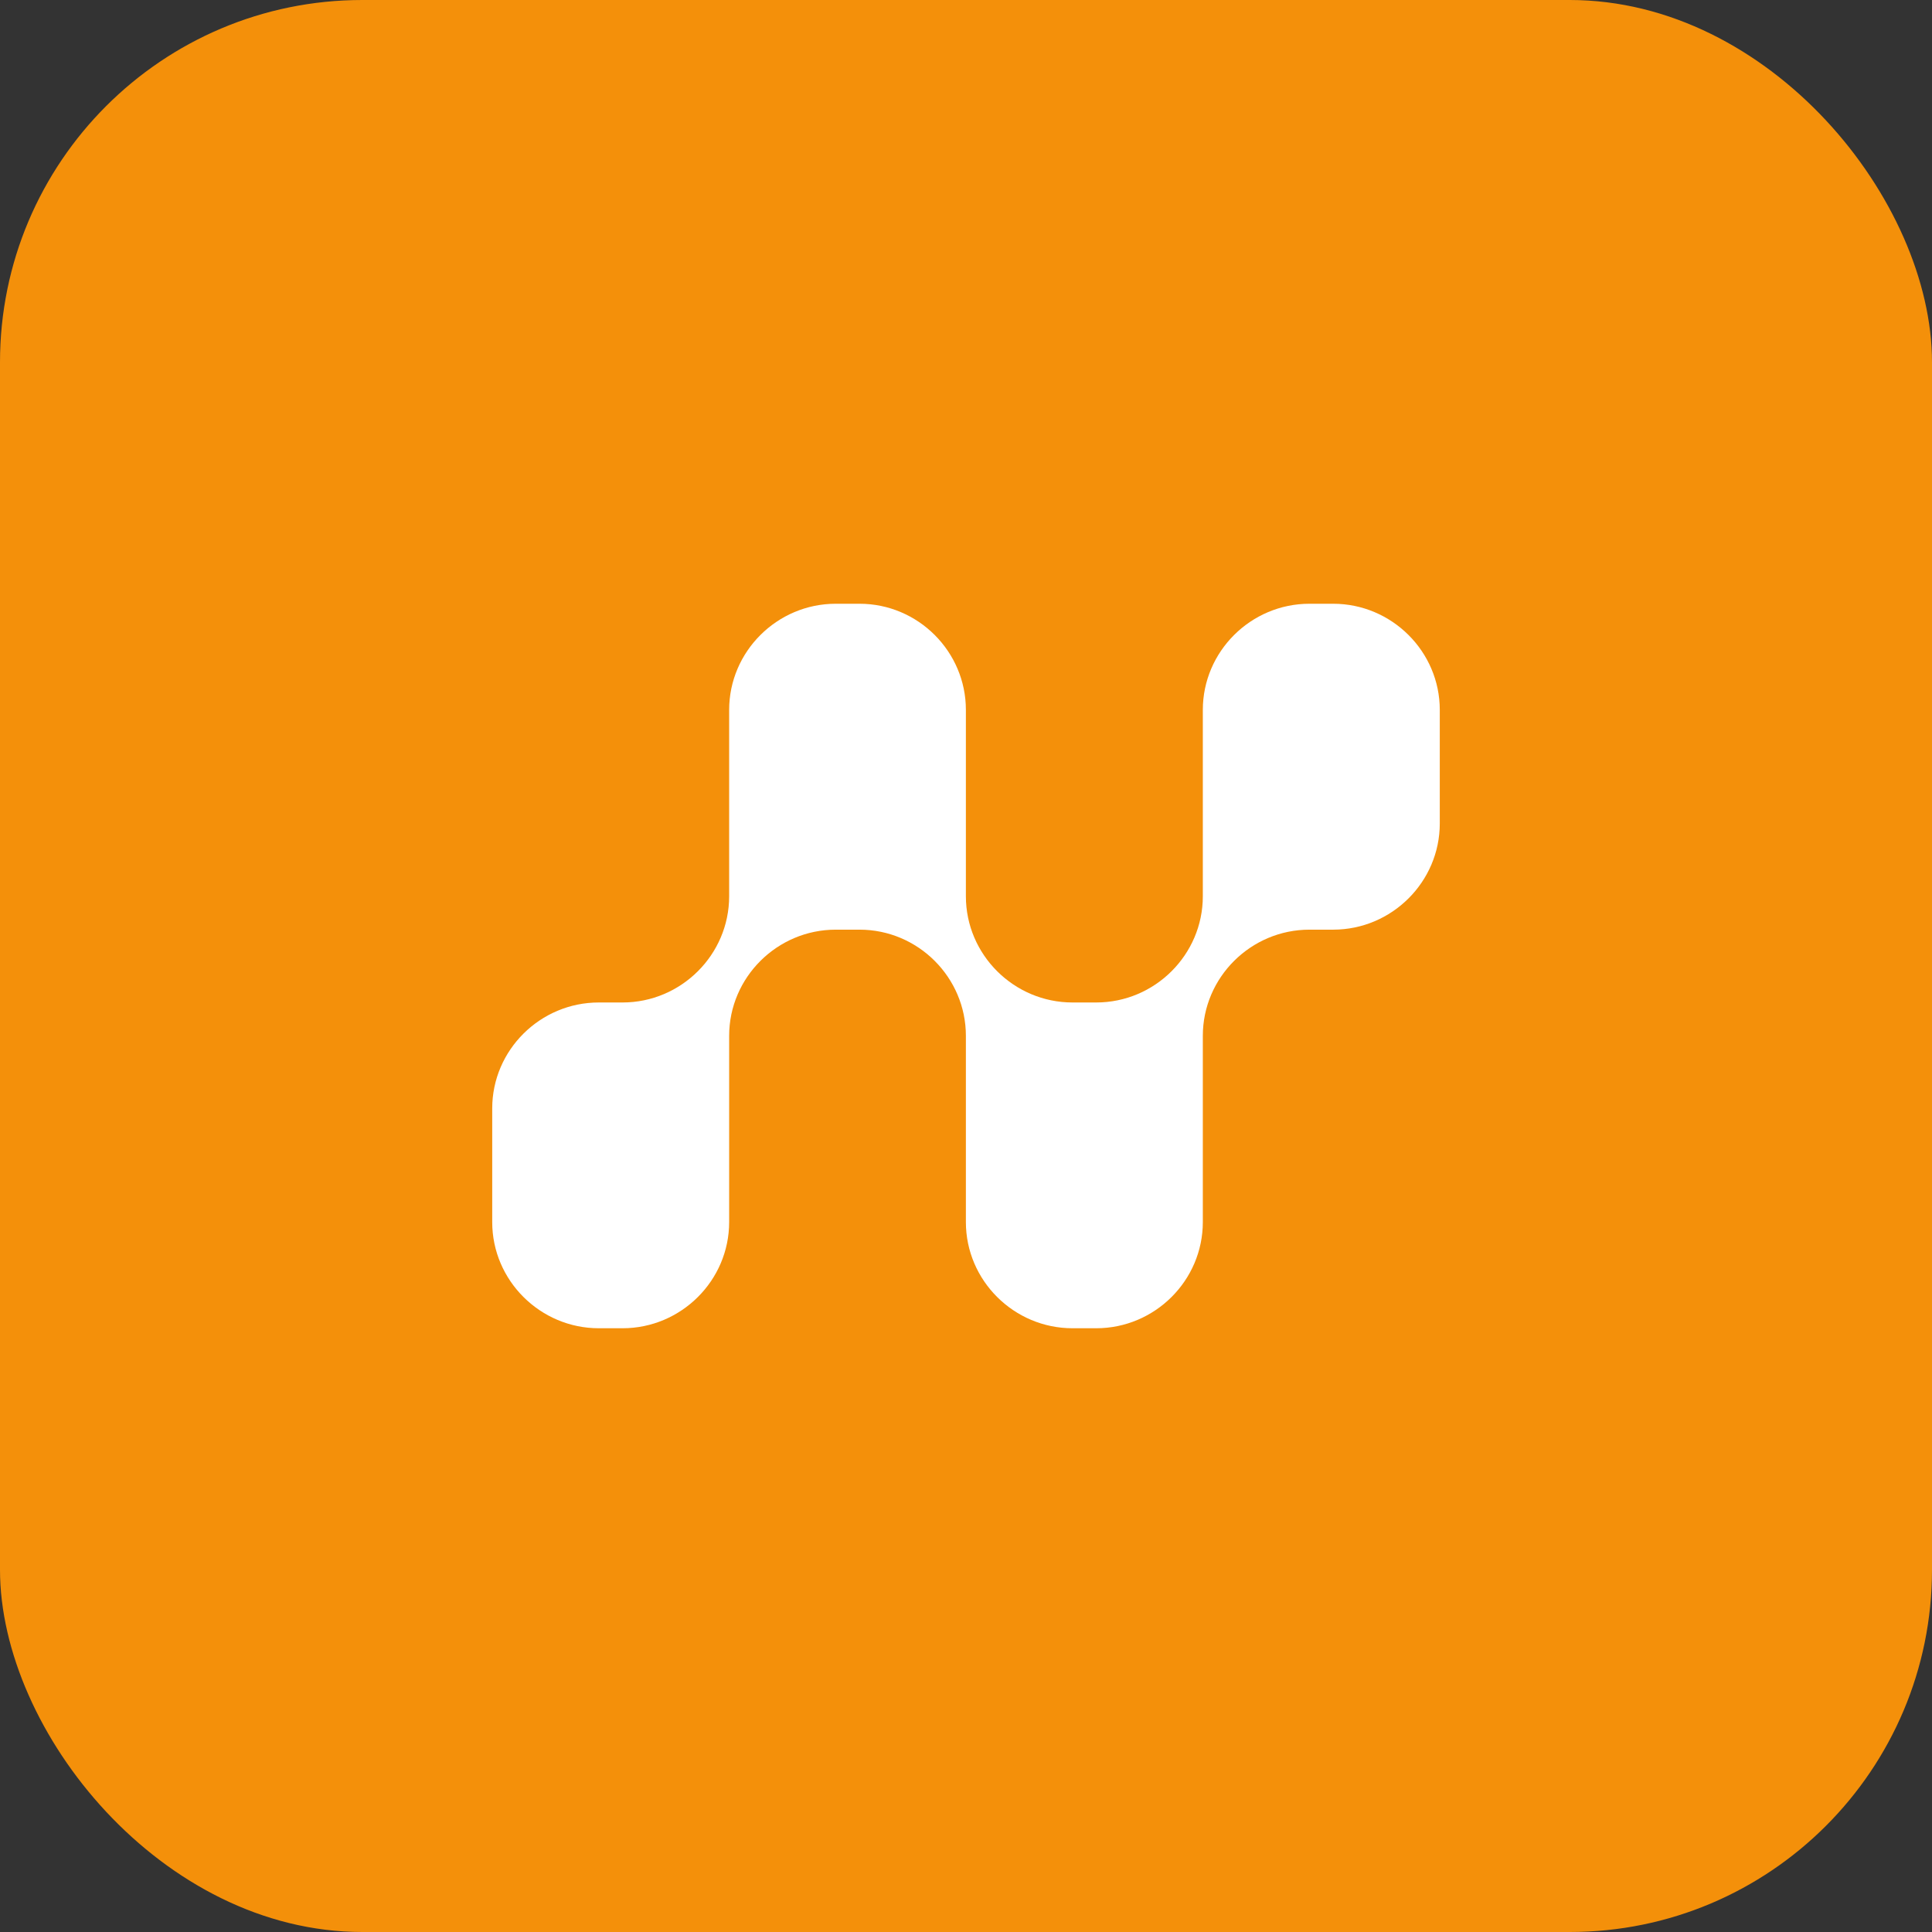
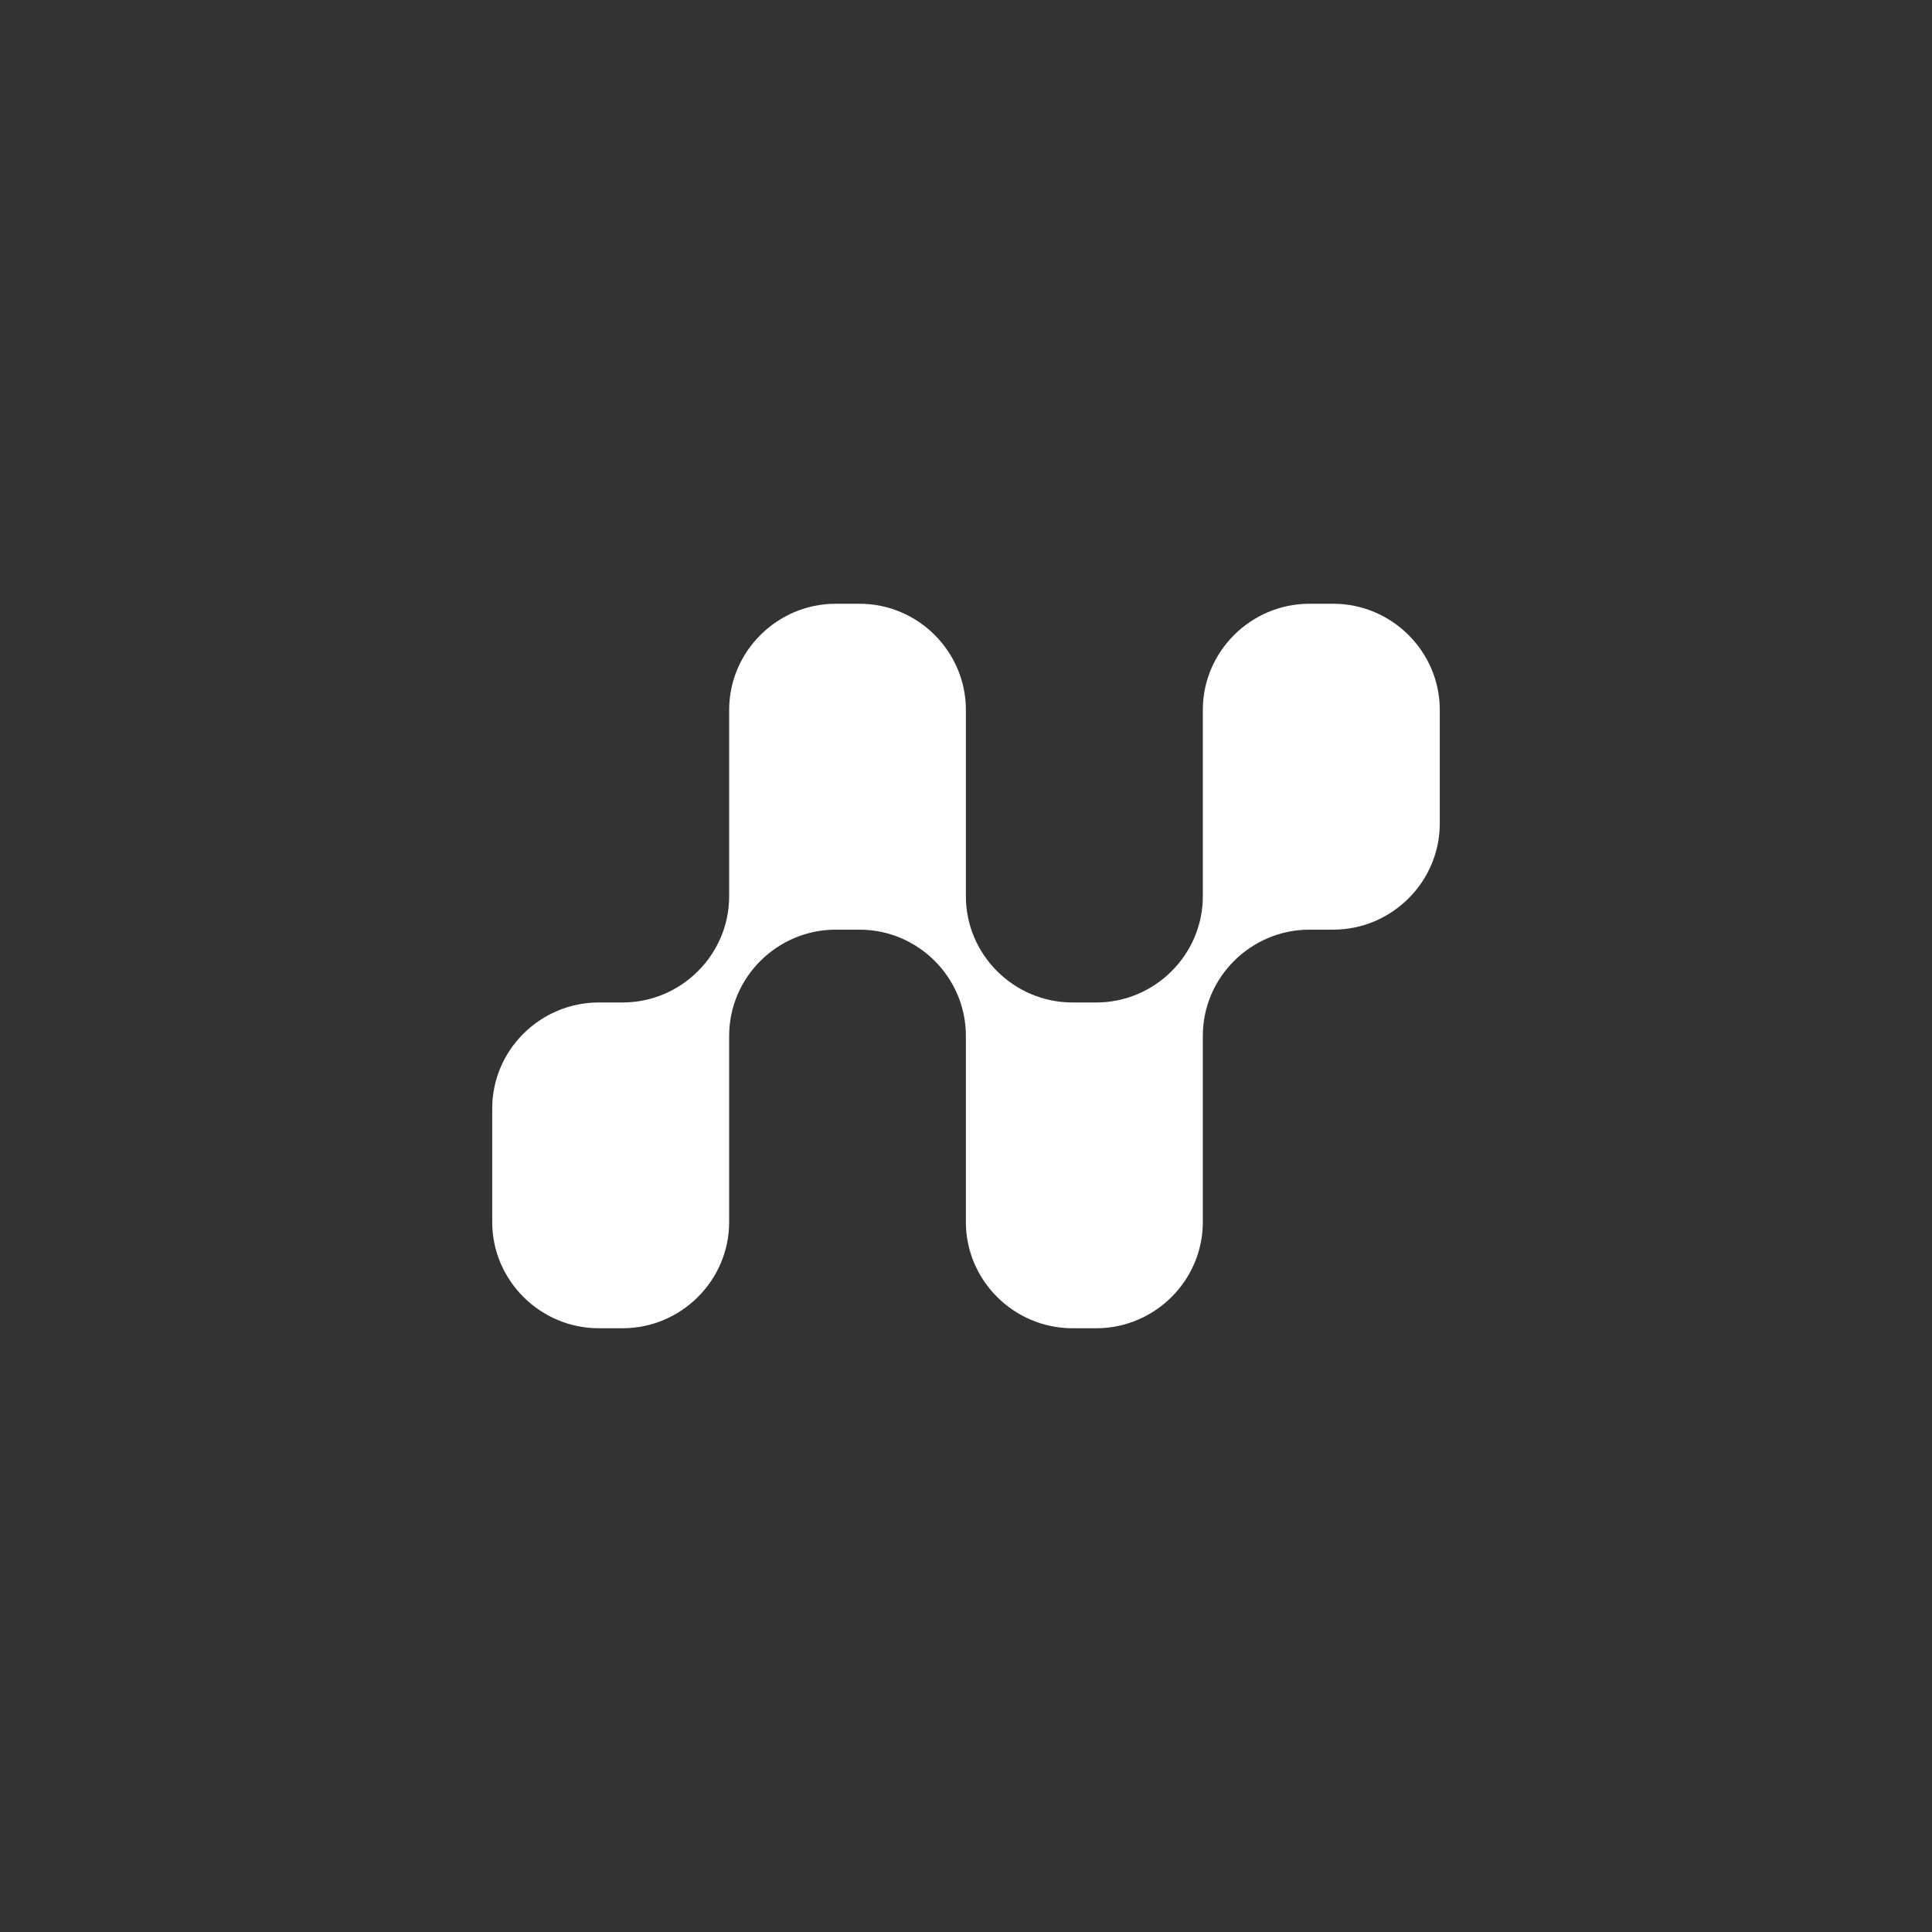
<svg xmlns="http://www.w3.org/2000/svg" width="100" height="100" viewBox="0 0 100 100" fill="none">
  <rect x="0" y="0" width="100" height="100" fill="#333333" stroke="none" />
-   <rect width="100" height="100" rx="18.75" fill="#F4900A" />
  <path d="M69.005 31.25H67.776C64.742 31.25 62.258 33.724 62.258 36.745V46.392C62.258 49.414 59.775 51.888 56.741 51.888H55.512C52.478 51.888 49.994 49.414 49.994 46.392V36.745C49.994 33.724 47.521 31.25 44.488 31.25H43.258C40.225 31.25 37.741 33.724 37.741 36.745V46.392C37.741 49.414 35.257 51.888 32.224 51.888H30.994C27.961 51.888 25.477 54.352 25.477 57.373V63.255C25.477 66.276 27.961 68.75 30.994 68.75H32.224C35.257 68.75 37.741 66.276 37.741 63.255V53.614C37.741 50.593 40.225 48.119 43.258 48.119H44.488C47.521 48.119 49.994 50.593 49.994 53.614V63.255C49.994 66.276 52.478 68.75 55.512 68.75H56.741C59.775 68.75 62.258 66.276 62.258 63.255V53.614C62.258 50.593 64.742 48.119 67.776 48.119H69.005C72.039 48.119 74.523 45.645 74.523 42.623V36.745C74.523 33.724 72.039 31.25 69.005 31.25Z" fill="white" />
</svg>